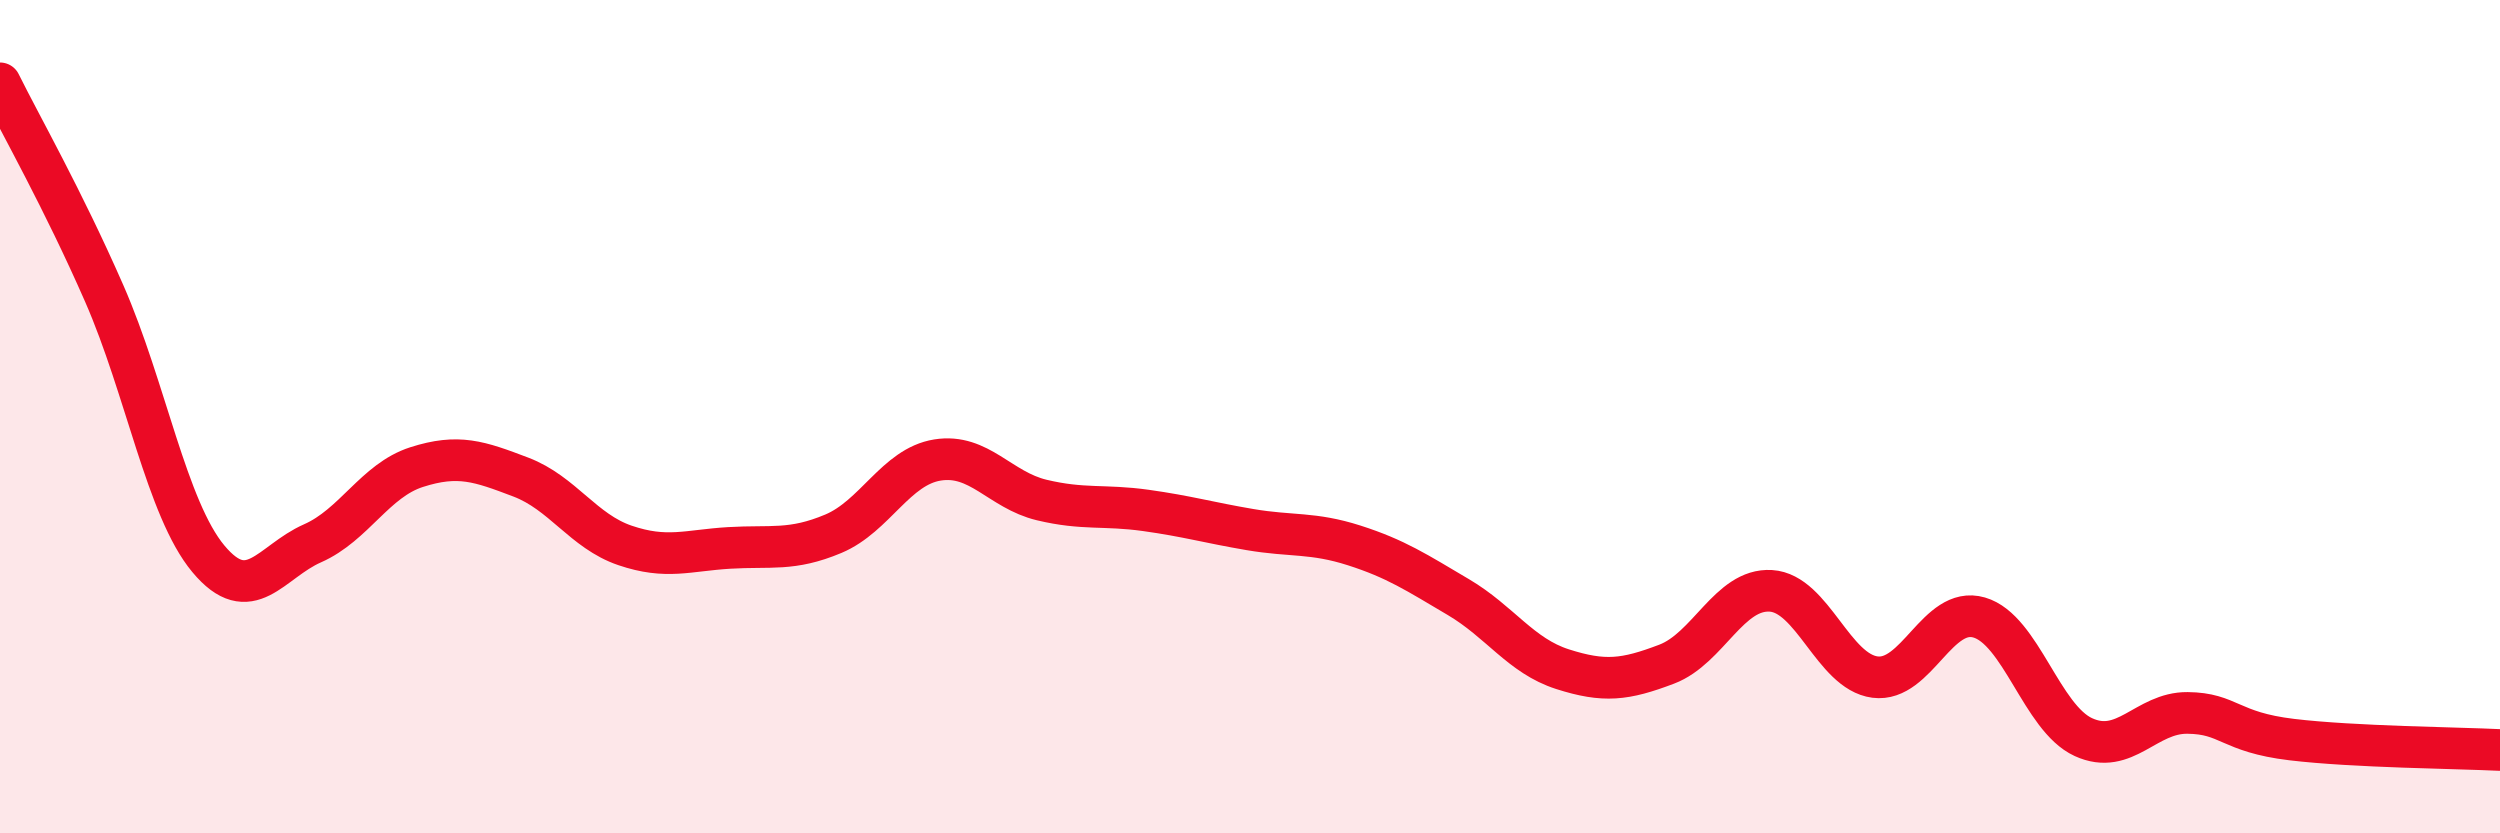
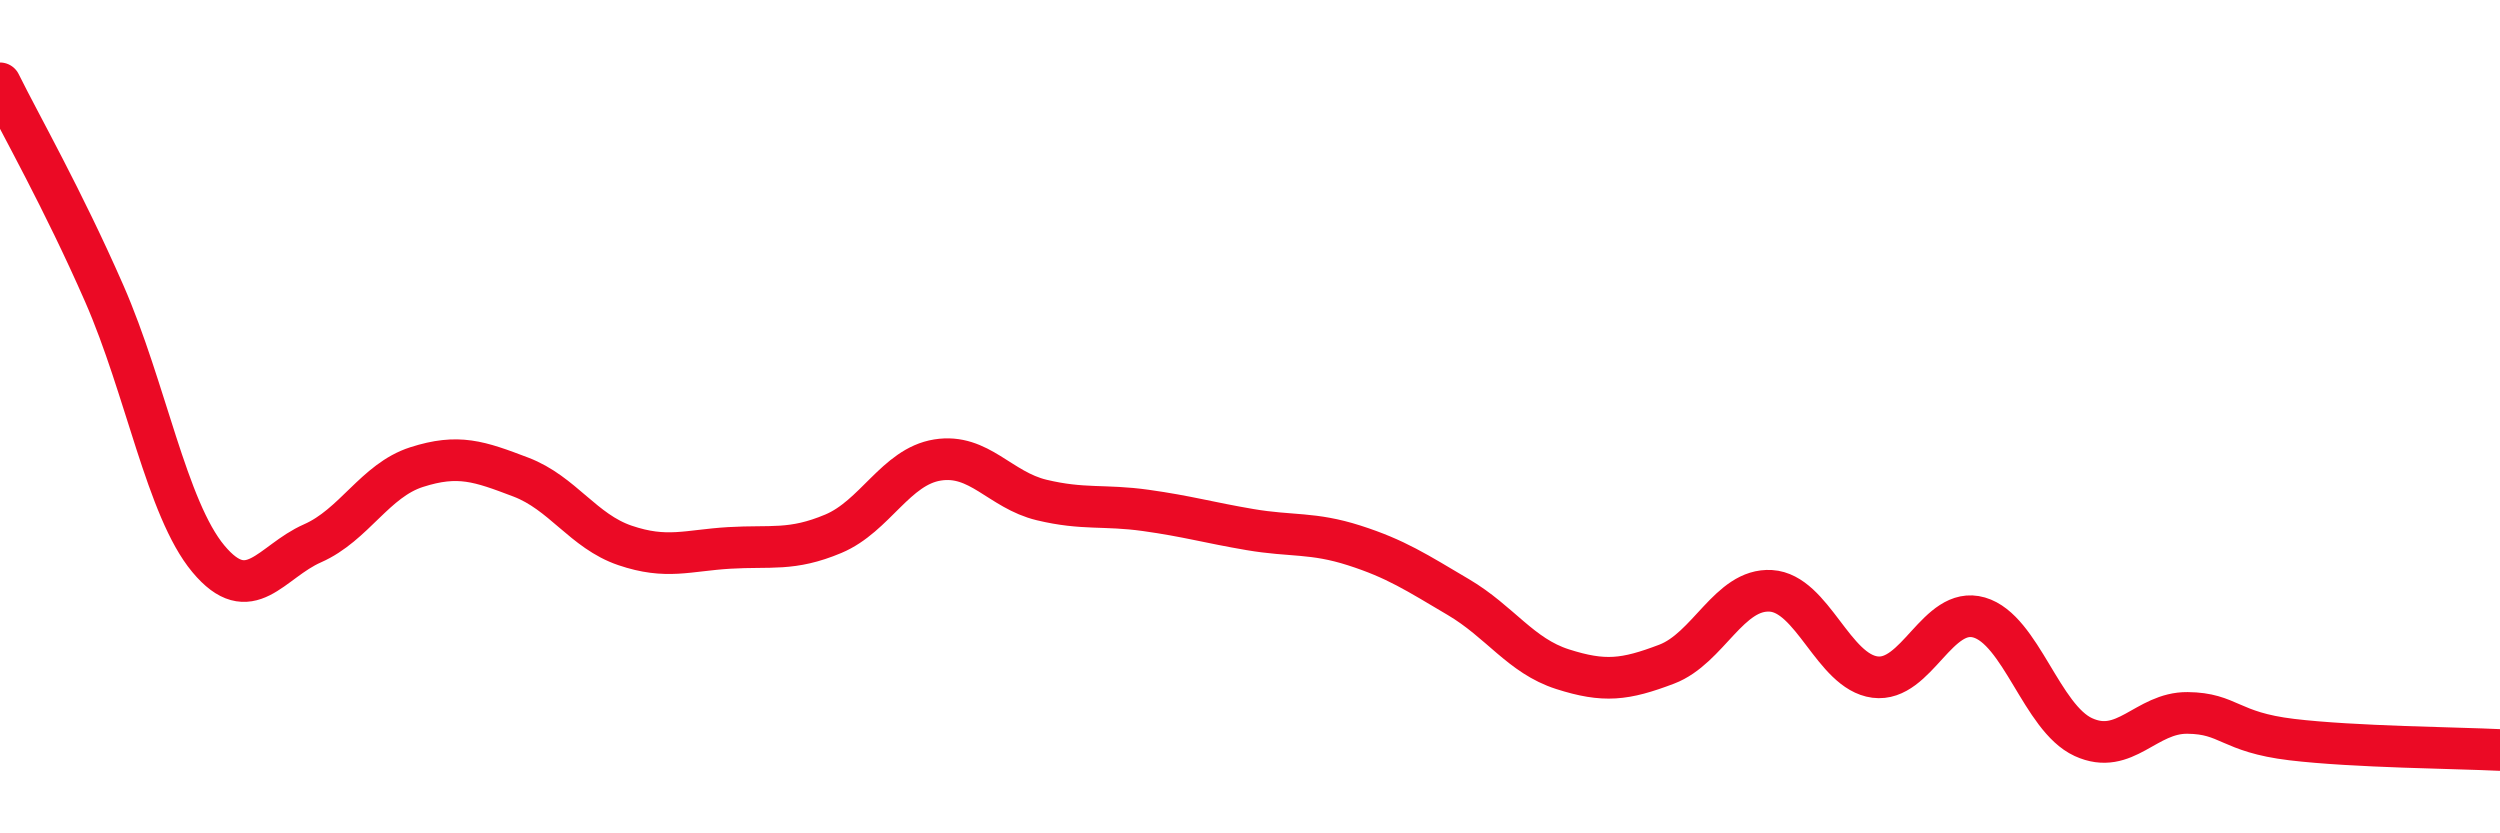
<svg xmlns="http://www.w3.org/2000/svg" width="60" height="20" viewBox="0 0 60 20">
-   <path d="M 0,2 C 0.5,3.01 1.5,4.76 2.5,7.04 C 3.5,9.32 4,12.21 5,13.41 C 6,14.61 6.5,13.48 7.5,13.04 C 8.5,12.6 9,11.53 10,11.21 C 11,10.89 11.5,11.07 12.5,11.45 C 13.5,11.83 14,12.75 15,13.09 C 16,13.43 16.5,13.21 17.5,13.15 C 18.5,13.09 19,13.23 20,12.81 C 21,12.39 21.5,11.2 22.5,11.04 C 23.5,10.88 24,11.76 25,12 C 26,12.24 26.5,12.11 27.5,12.25 C 28.5,12.39 29,12.54 30,12.71 C 31,12.88 31.5,12.77 32.5,13.09 C 33.5,13.41 34,13.74 35,14.33 C 36,14.92 36.5,15.74 37.5,16.06 C 38.5,16.38 39,16.32 40,15.94 C 41,15.56 41.5,14.12 42.5,14.18 C 43.5,14.24 44,16.12 45,16.25 C 46,16.38 46.5,14.53 47.5,14.82 C 48.5,15.11 49,17.23 50,17.69 C 51,18.15 51.5,17.1 52.5,17.11 C 53.5,17.12 53.5,17.57 55,17.75 C 56.5,17.93 59,17.95 60,18L60 20L0 20Z" fill="#EB0A25" opacity="0.1" stroke-linecap="round" stroke-linejoin="round" />
  <path d="M 0,2 C 0.5,3.01 1.5,4.76 2.5,7.04 C 3.5,9.32 4,12.21 5,13.41 C 6,14.61 6.5,13.48 7.5,13.04 C 8.5,12.6 9,11.53 10,11.21 C 11,10.89 11.5,11.07 12.5,11.45 C 13.5,11.83 14,12.75 15,13.09 C 16,13.43 16.5,13.21 17.5,13.15 C 18.5,13.09 19,13.23 20,12.81 C 21,12.39 21.5,11.2 22.5,11.04 C 23.5,10.88 24,11.76 25,12 C 26,12.24 26.5,12.11 27.5,12.25 C 28.5,12.39 29,12.54 30,12.71 C 31,12.88 31.5,12.77 32.5,13.09 C 33.5,13.41 34,13.74 35,14.33 C 36,14.92 36.5,15.74 37.5,16.06 C 38.5,16.38 39,16.32 40,15.94 C 41,15.56 41.5,14.12 42.5,14.18 C 43.5,14.24 44,16.12 45,16.25 C 46,16.38 46.5,14.53 47.5,14.82 C 48.5,15.11 49,17.23 50,17.69 C 51,18.15 51.5,17.1 52.5,17.11 C 53.5,17.12 53.5,17.57 55,17.75 C 56.5,17.93 59,17.95 60,18" stroke="#EB0A25" stroke-width="1" fill="none" stroke-linecap="round" stroke-linejoin="round" />
</svg>